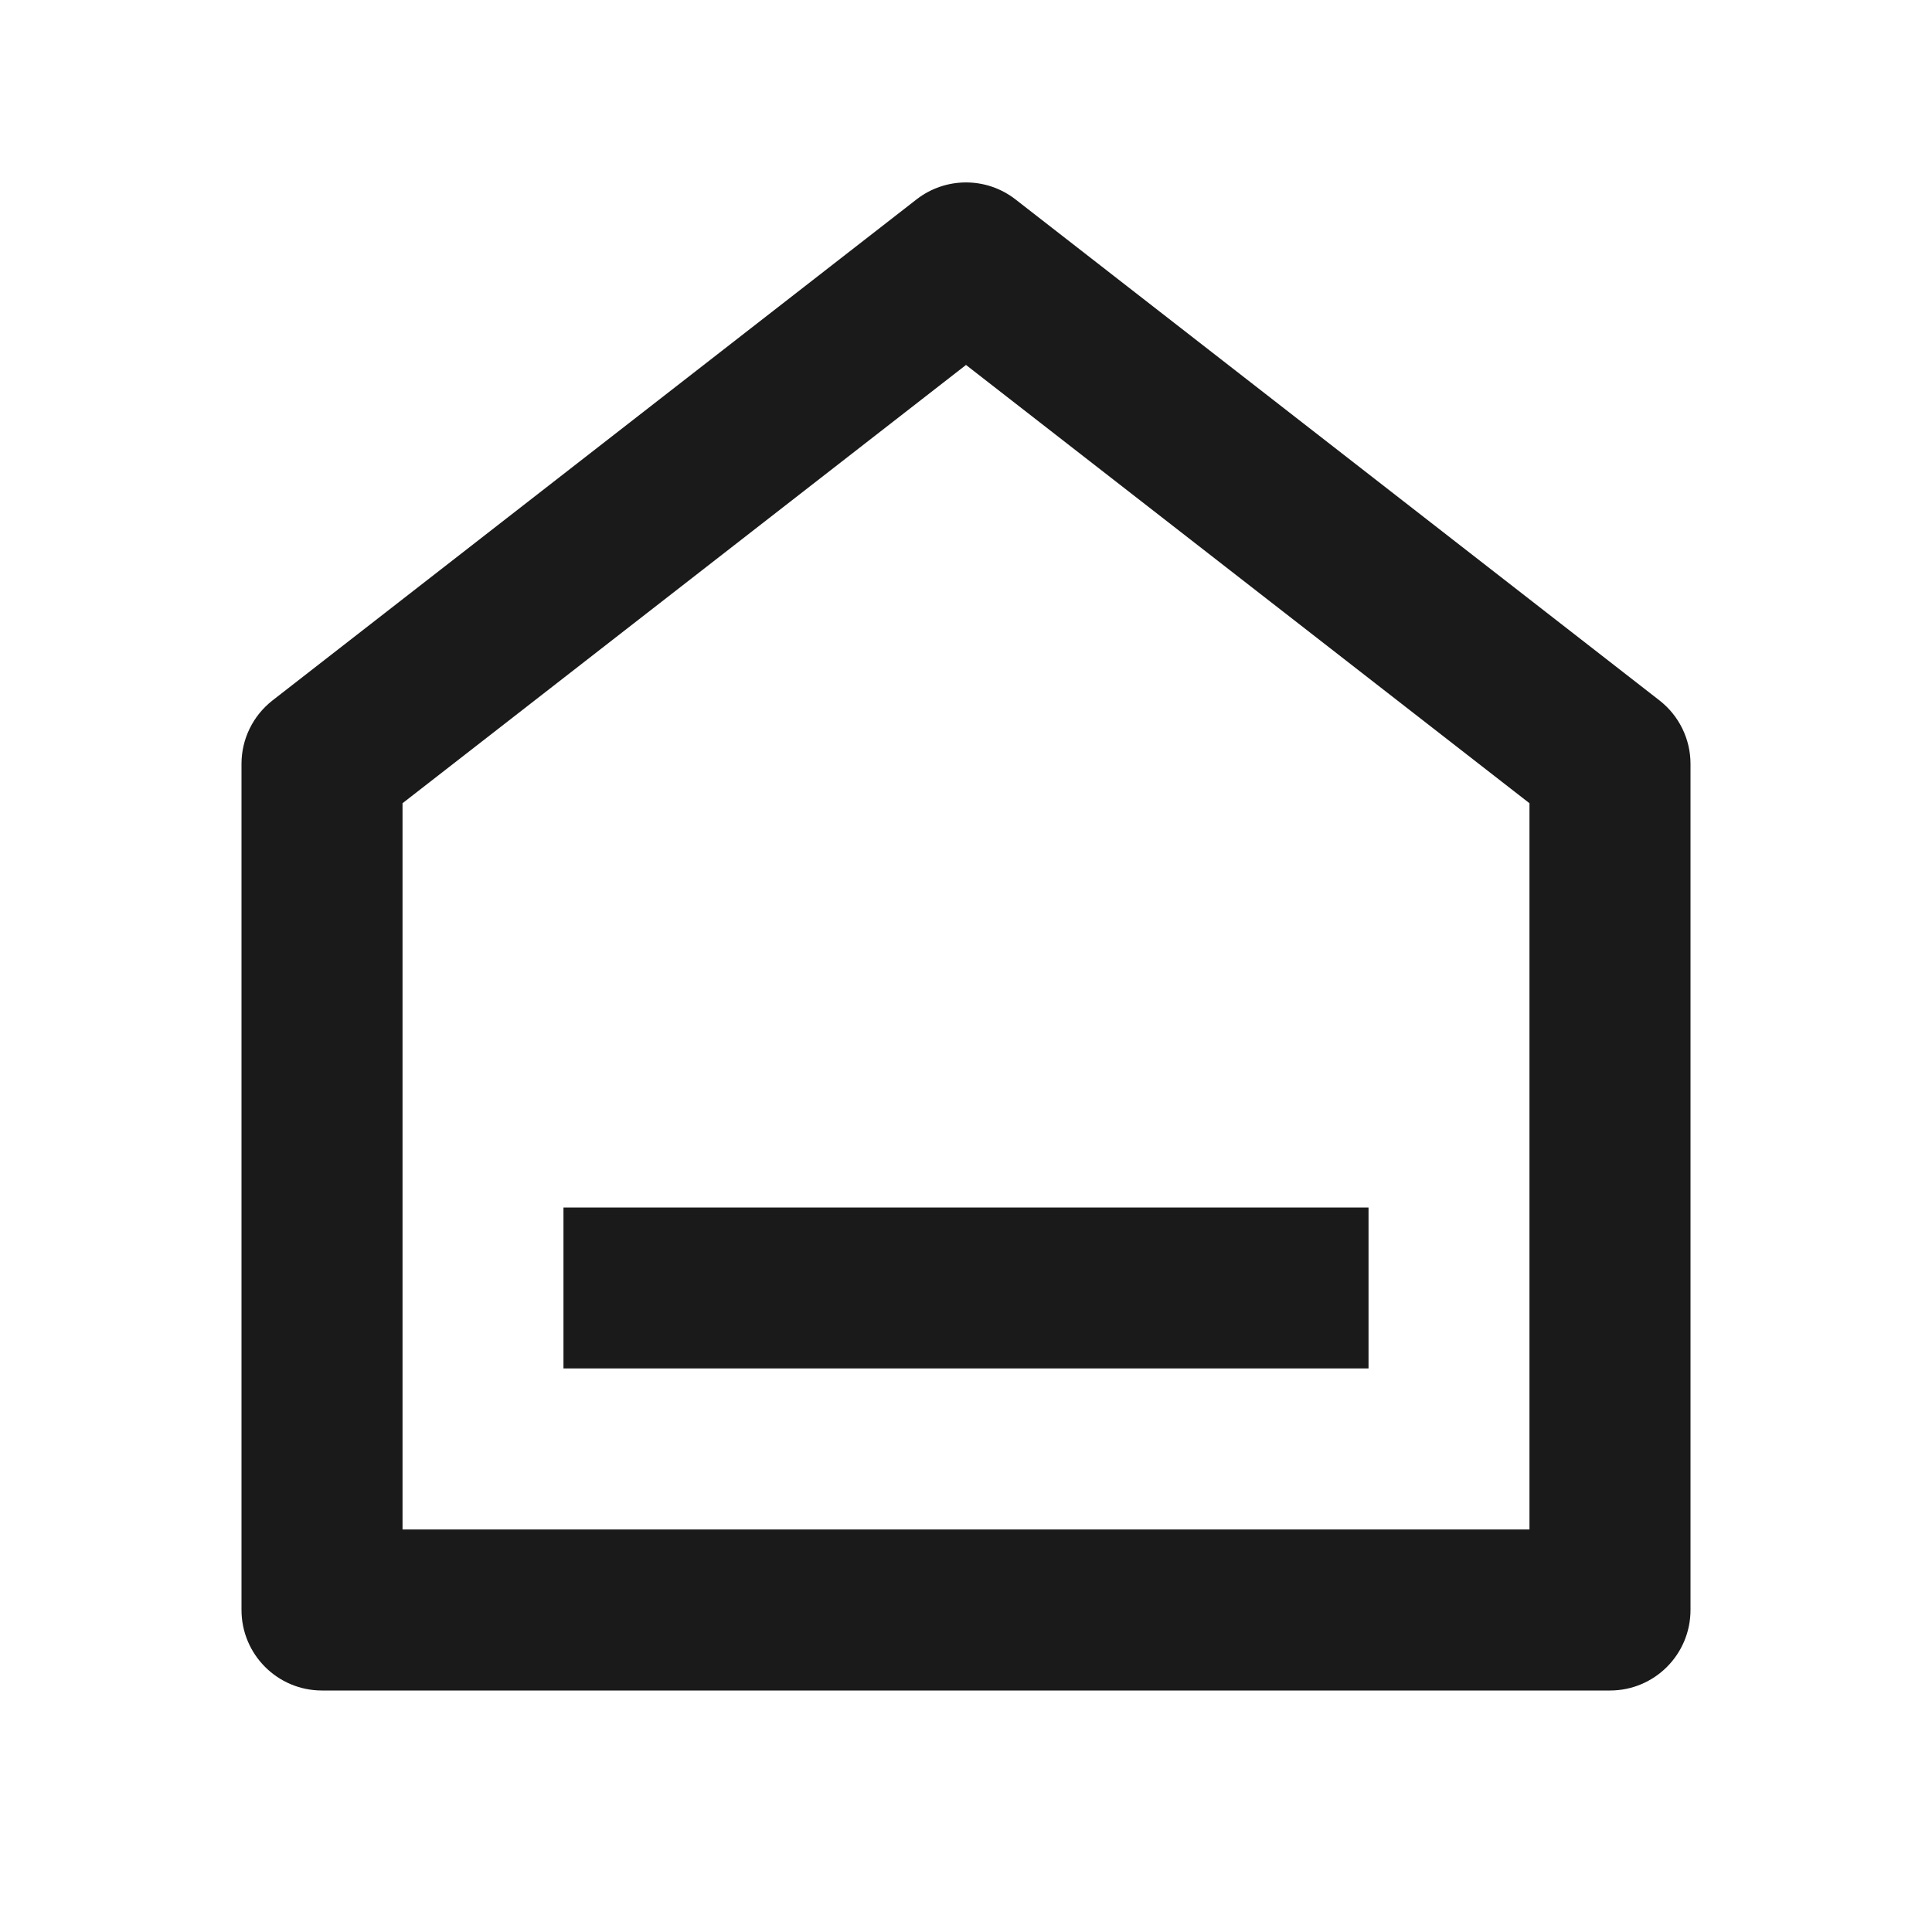
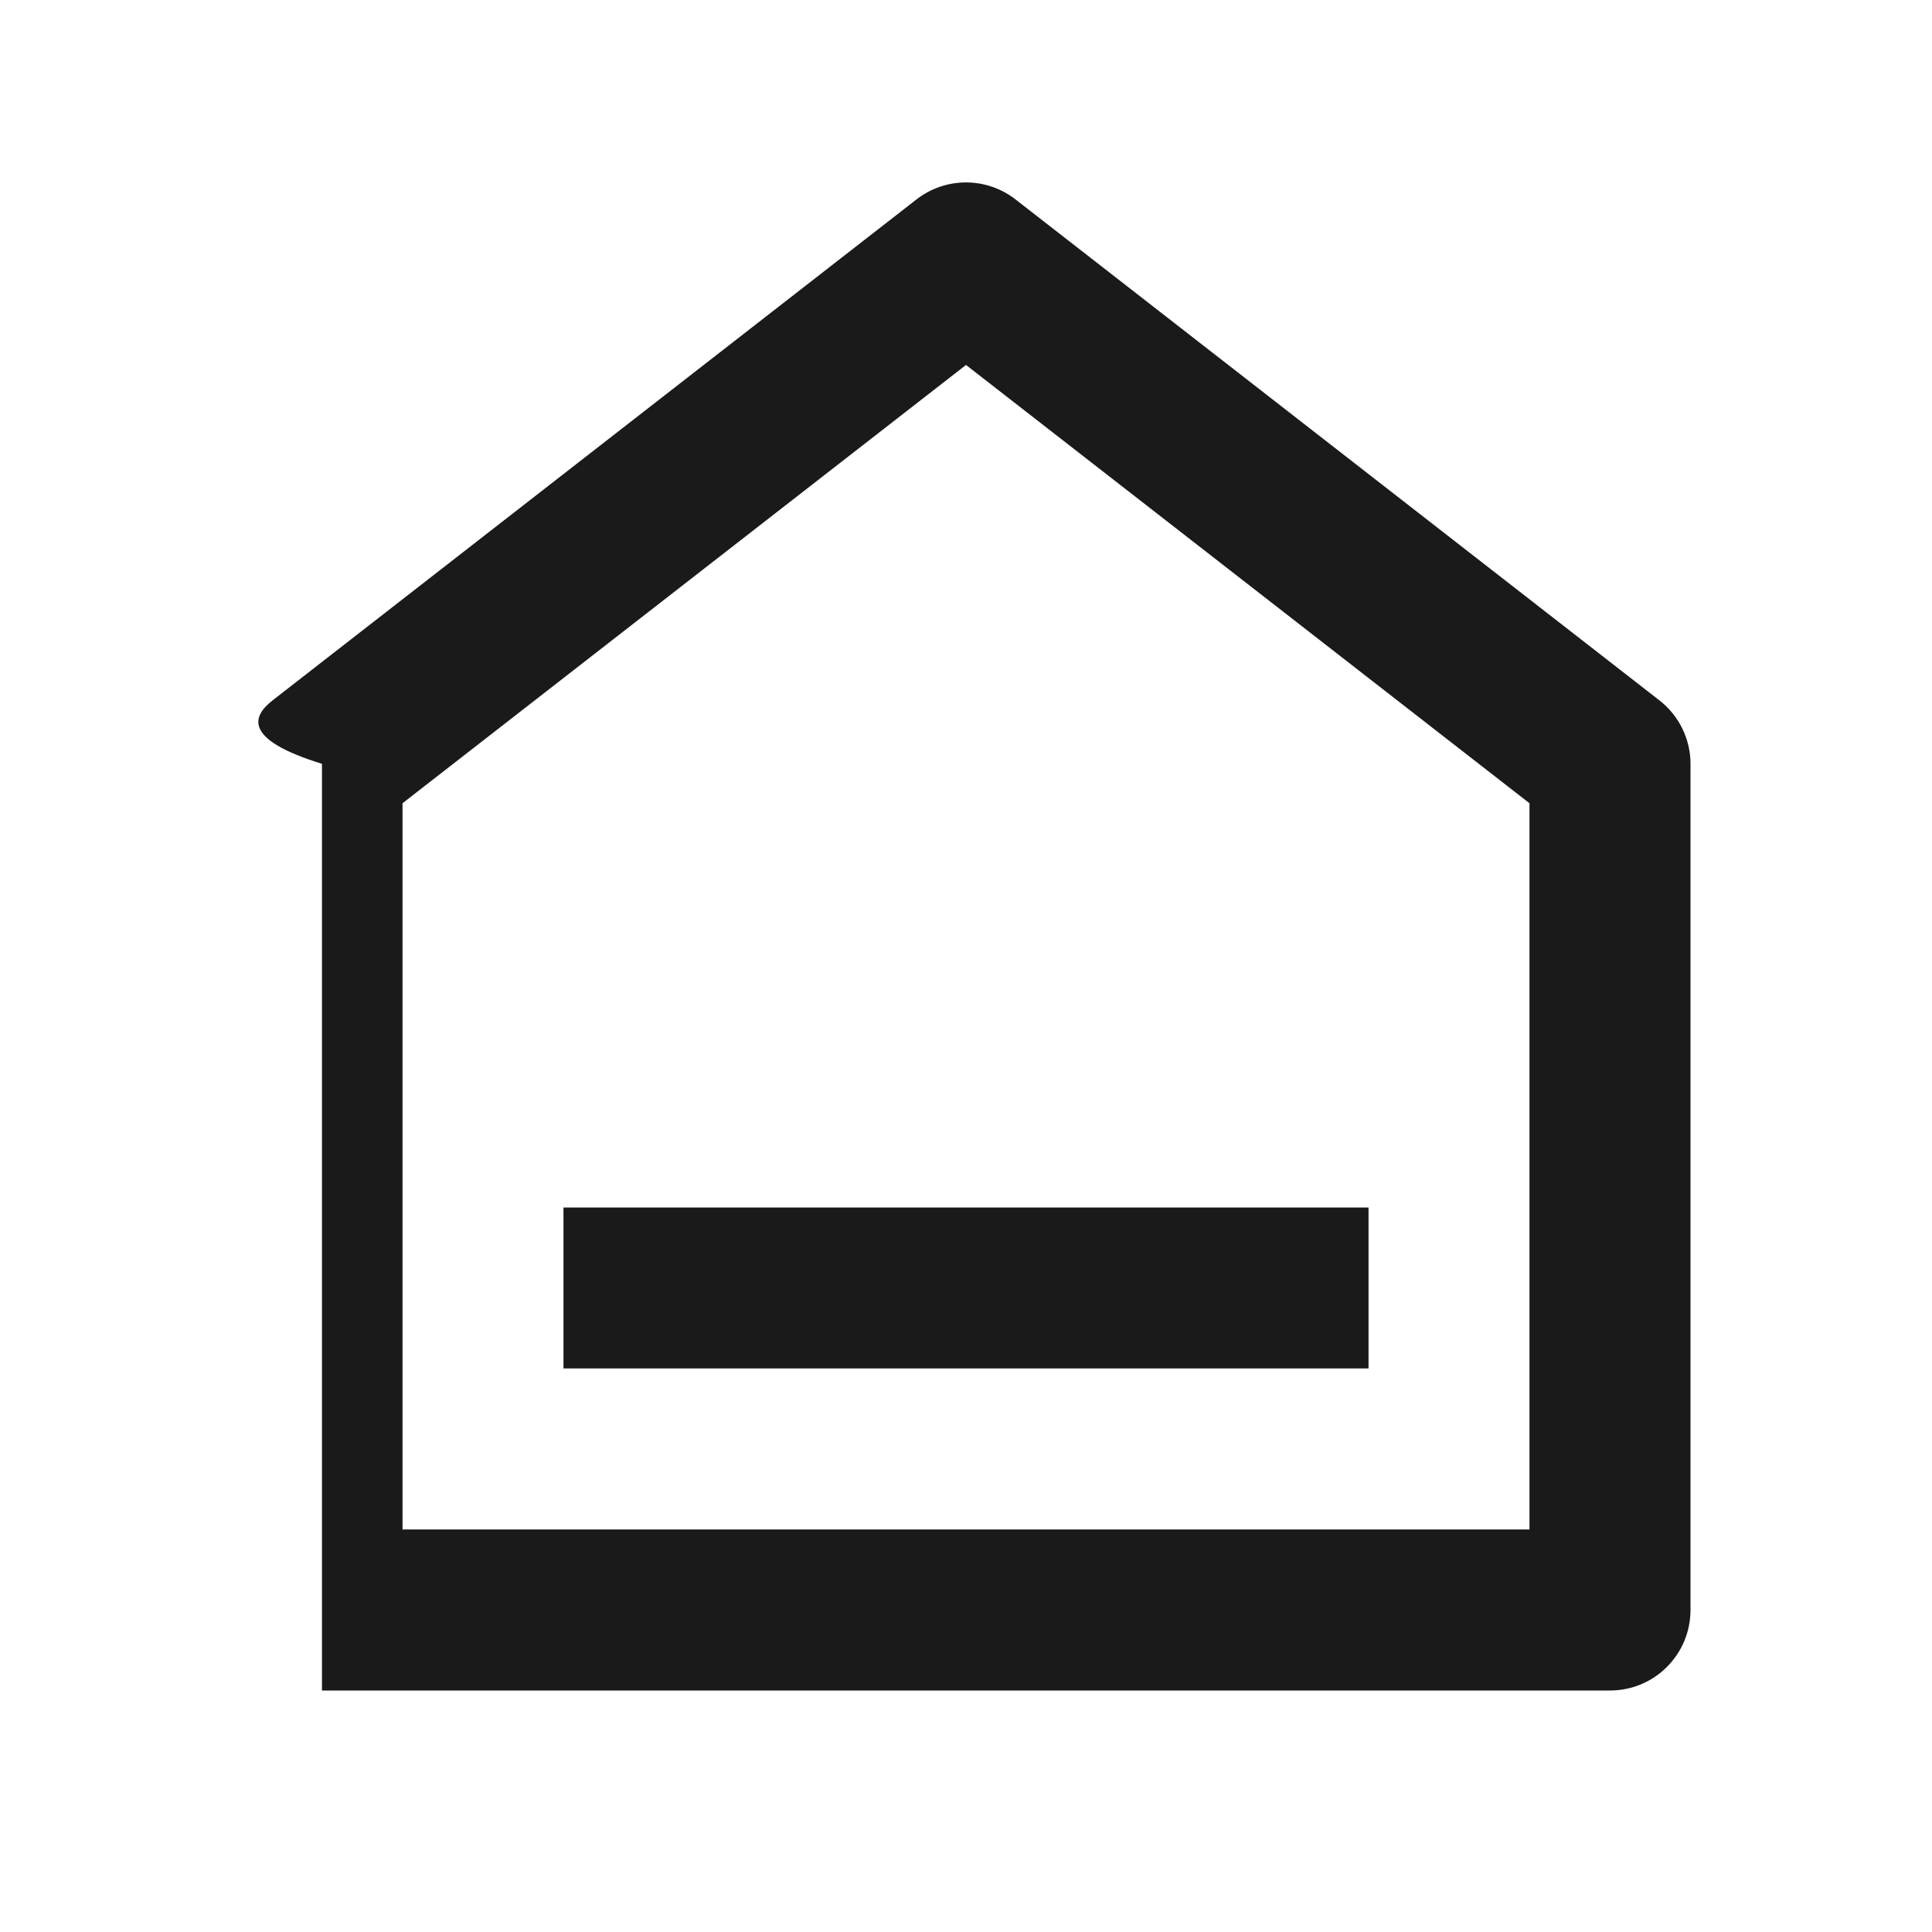
<svg xmlns="http://www.w3.org/2000/svg" width="20" height="20" viewBox="0 0 20 20" fill="none">
-   <path d="M17.5 16.666C17.5 17.127 17.127 17.5 16.667 17.5H3.333C2.873 17.5 2.5 17.127 2.5 16.666V7.907C2.5 7.65 2.619 7.408 2.822 7.25L9.488 2.064C9.789 1.83 10.211 1.83 10.512 2.064L17.178 7.25C17.381 7.408 17.5 7.65 17.5 7.907V16.666ZM15.833 15.833V8.315L10 3.778L4.167 8.315V15.833H15.833ZM5.833 12.5H14.167V14.166H5.833V12.5Z" fill="#1A1A1A" />
+   <path d="M17.5 16.666C17.5 17.127 17.127 17.5 16.667 17.5H3.333V7.907C2.5 7.65 2.619 7.408 2.822 7.25L9.488 2.064C9.789 1.83 10.211 1.83 10.512 2.064L17.178 7.25C17.381 7.408 17.5 7.65 17.5 7.907V16.666ZM15.833 15.833V8.315L10 3.778L4.167 8.315V15.833H15.833ZM5.833 12.5H14.167V14.166H5.833V12.5Z" fill="#1A1A1A" />
</svg>